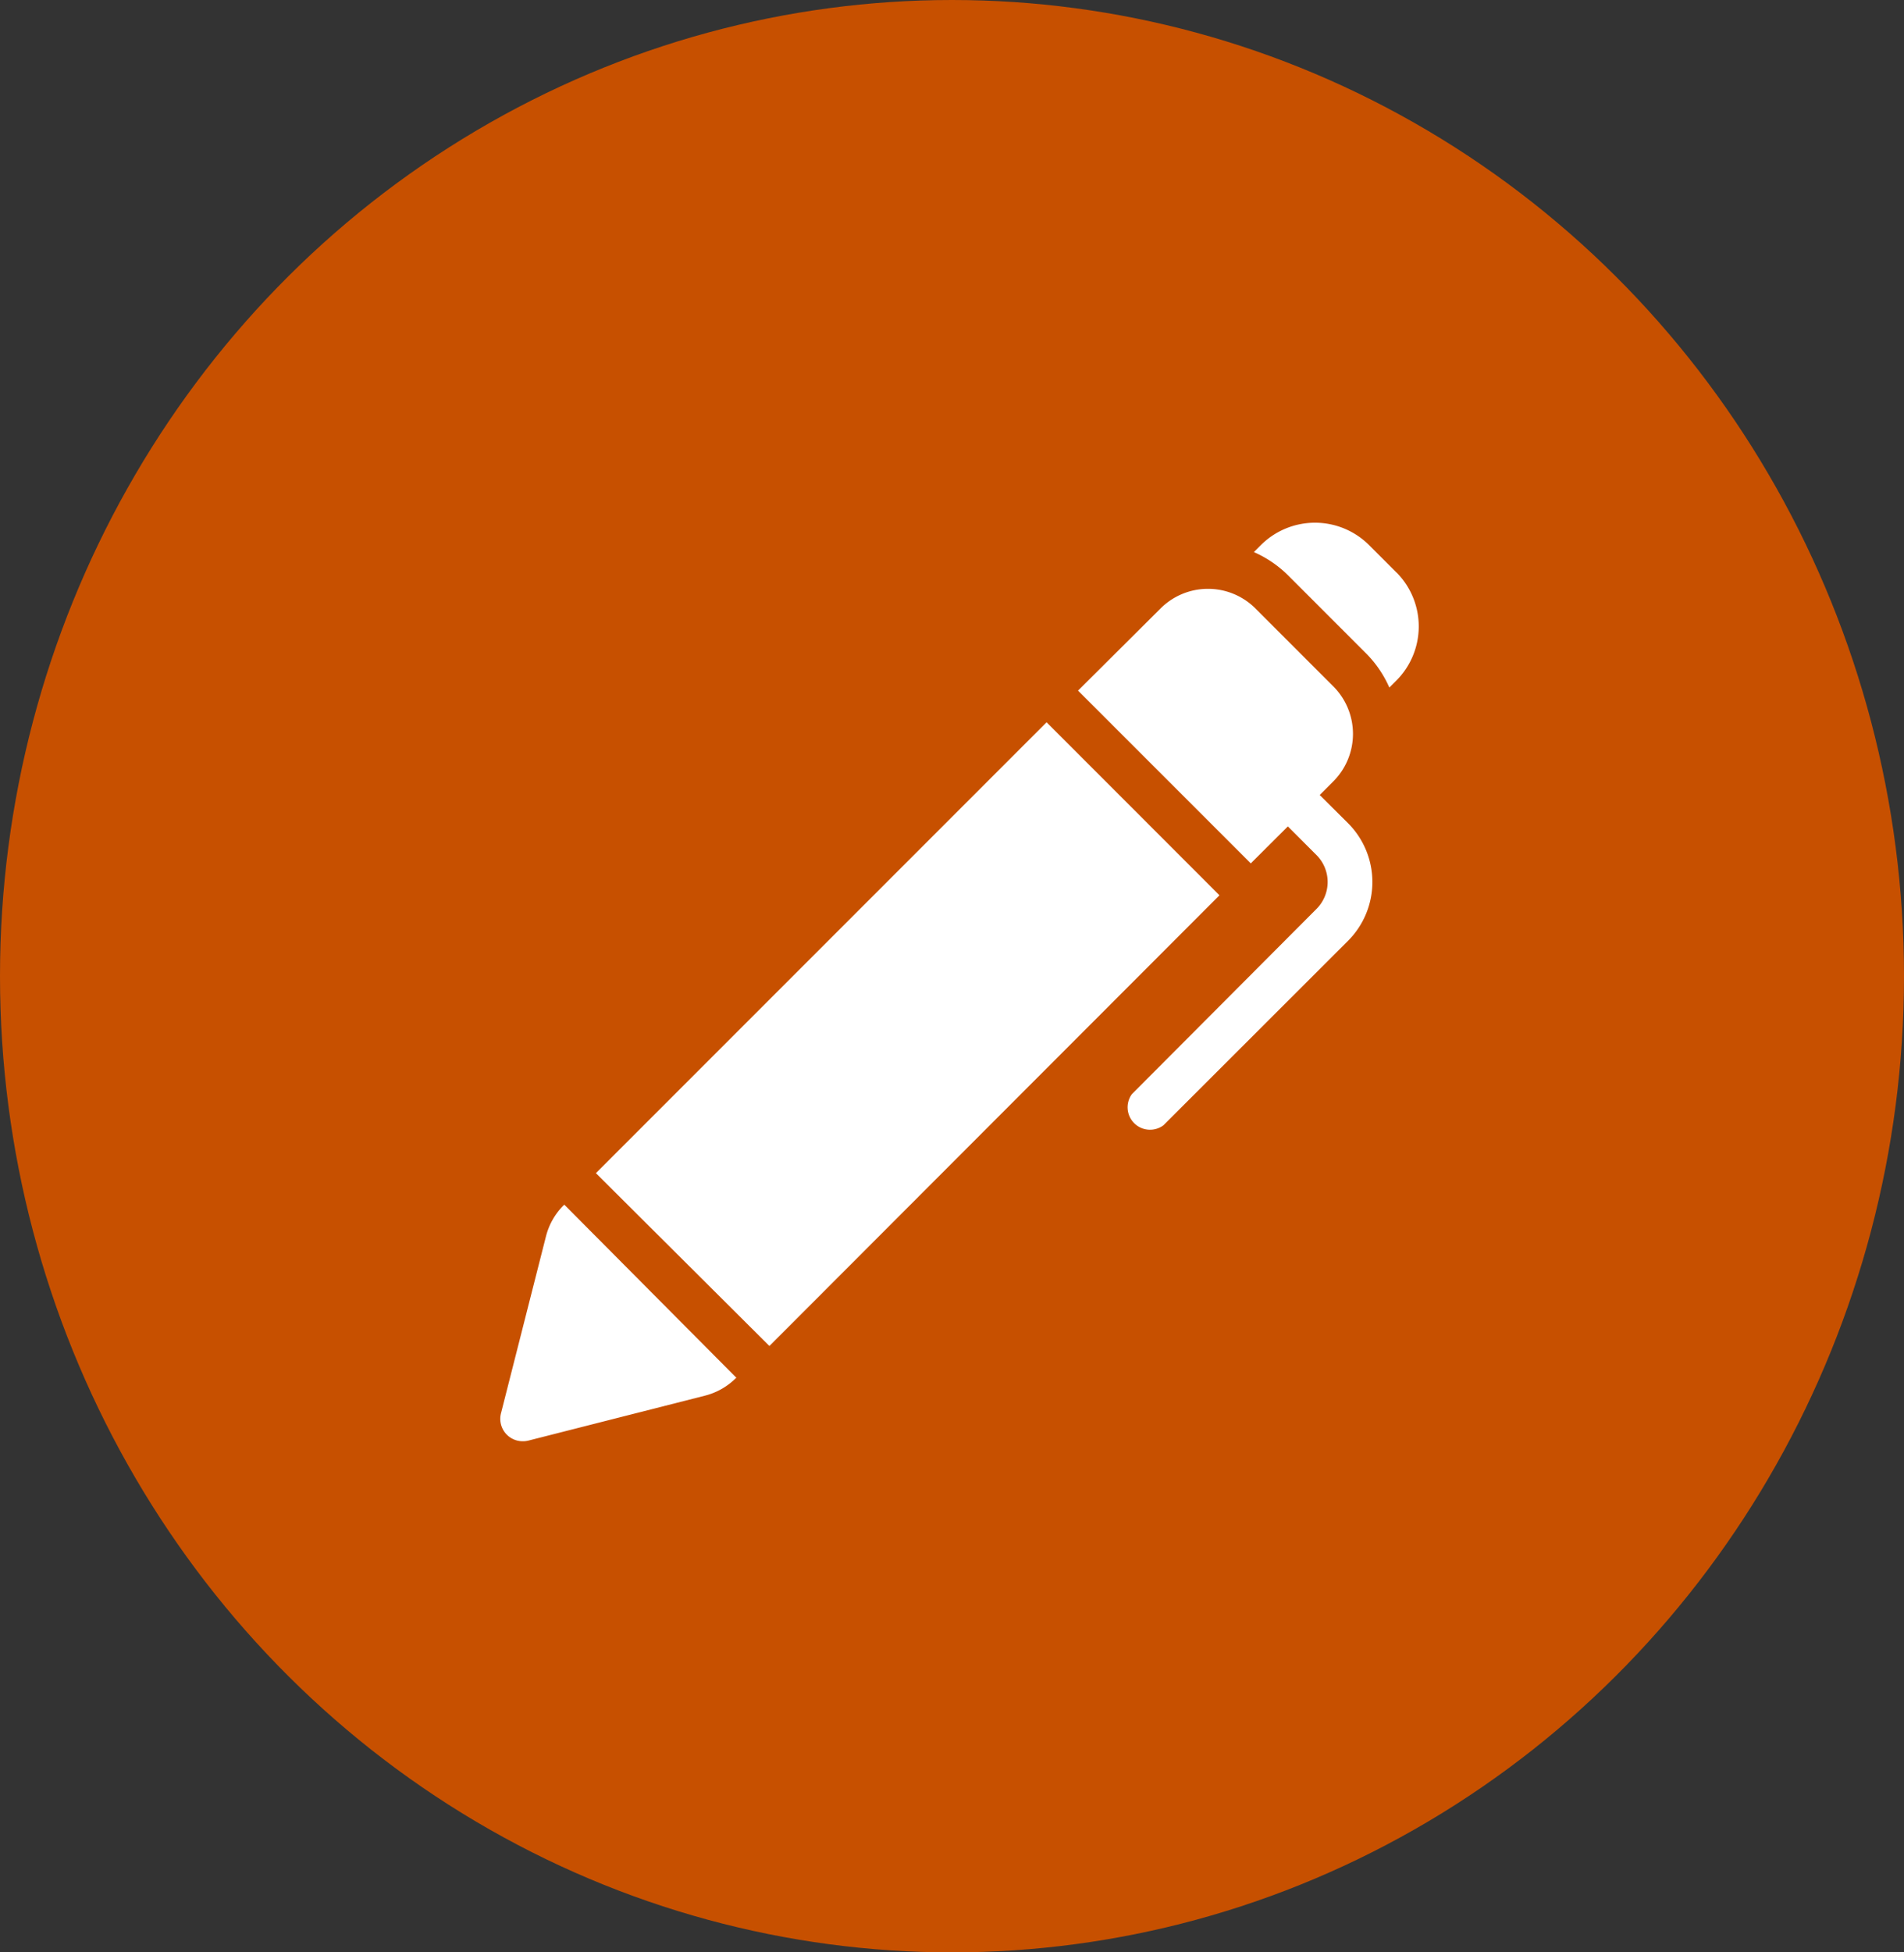
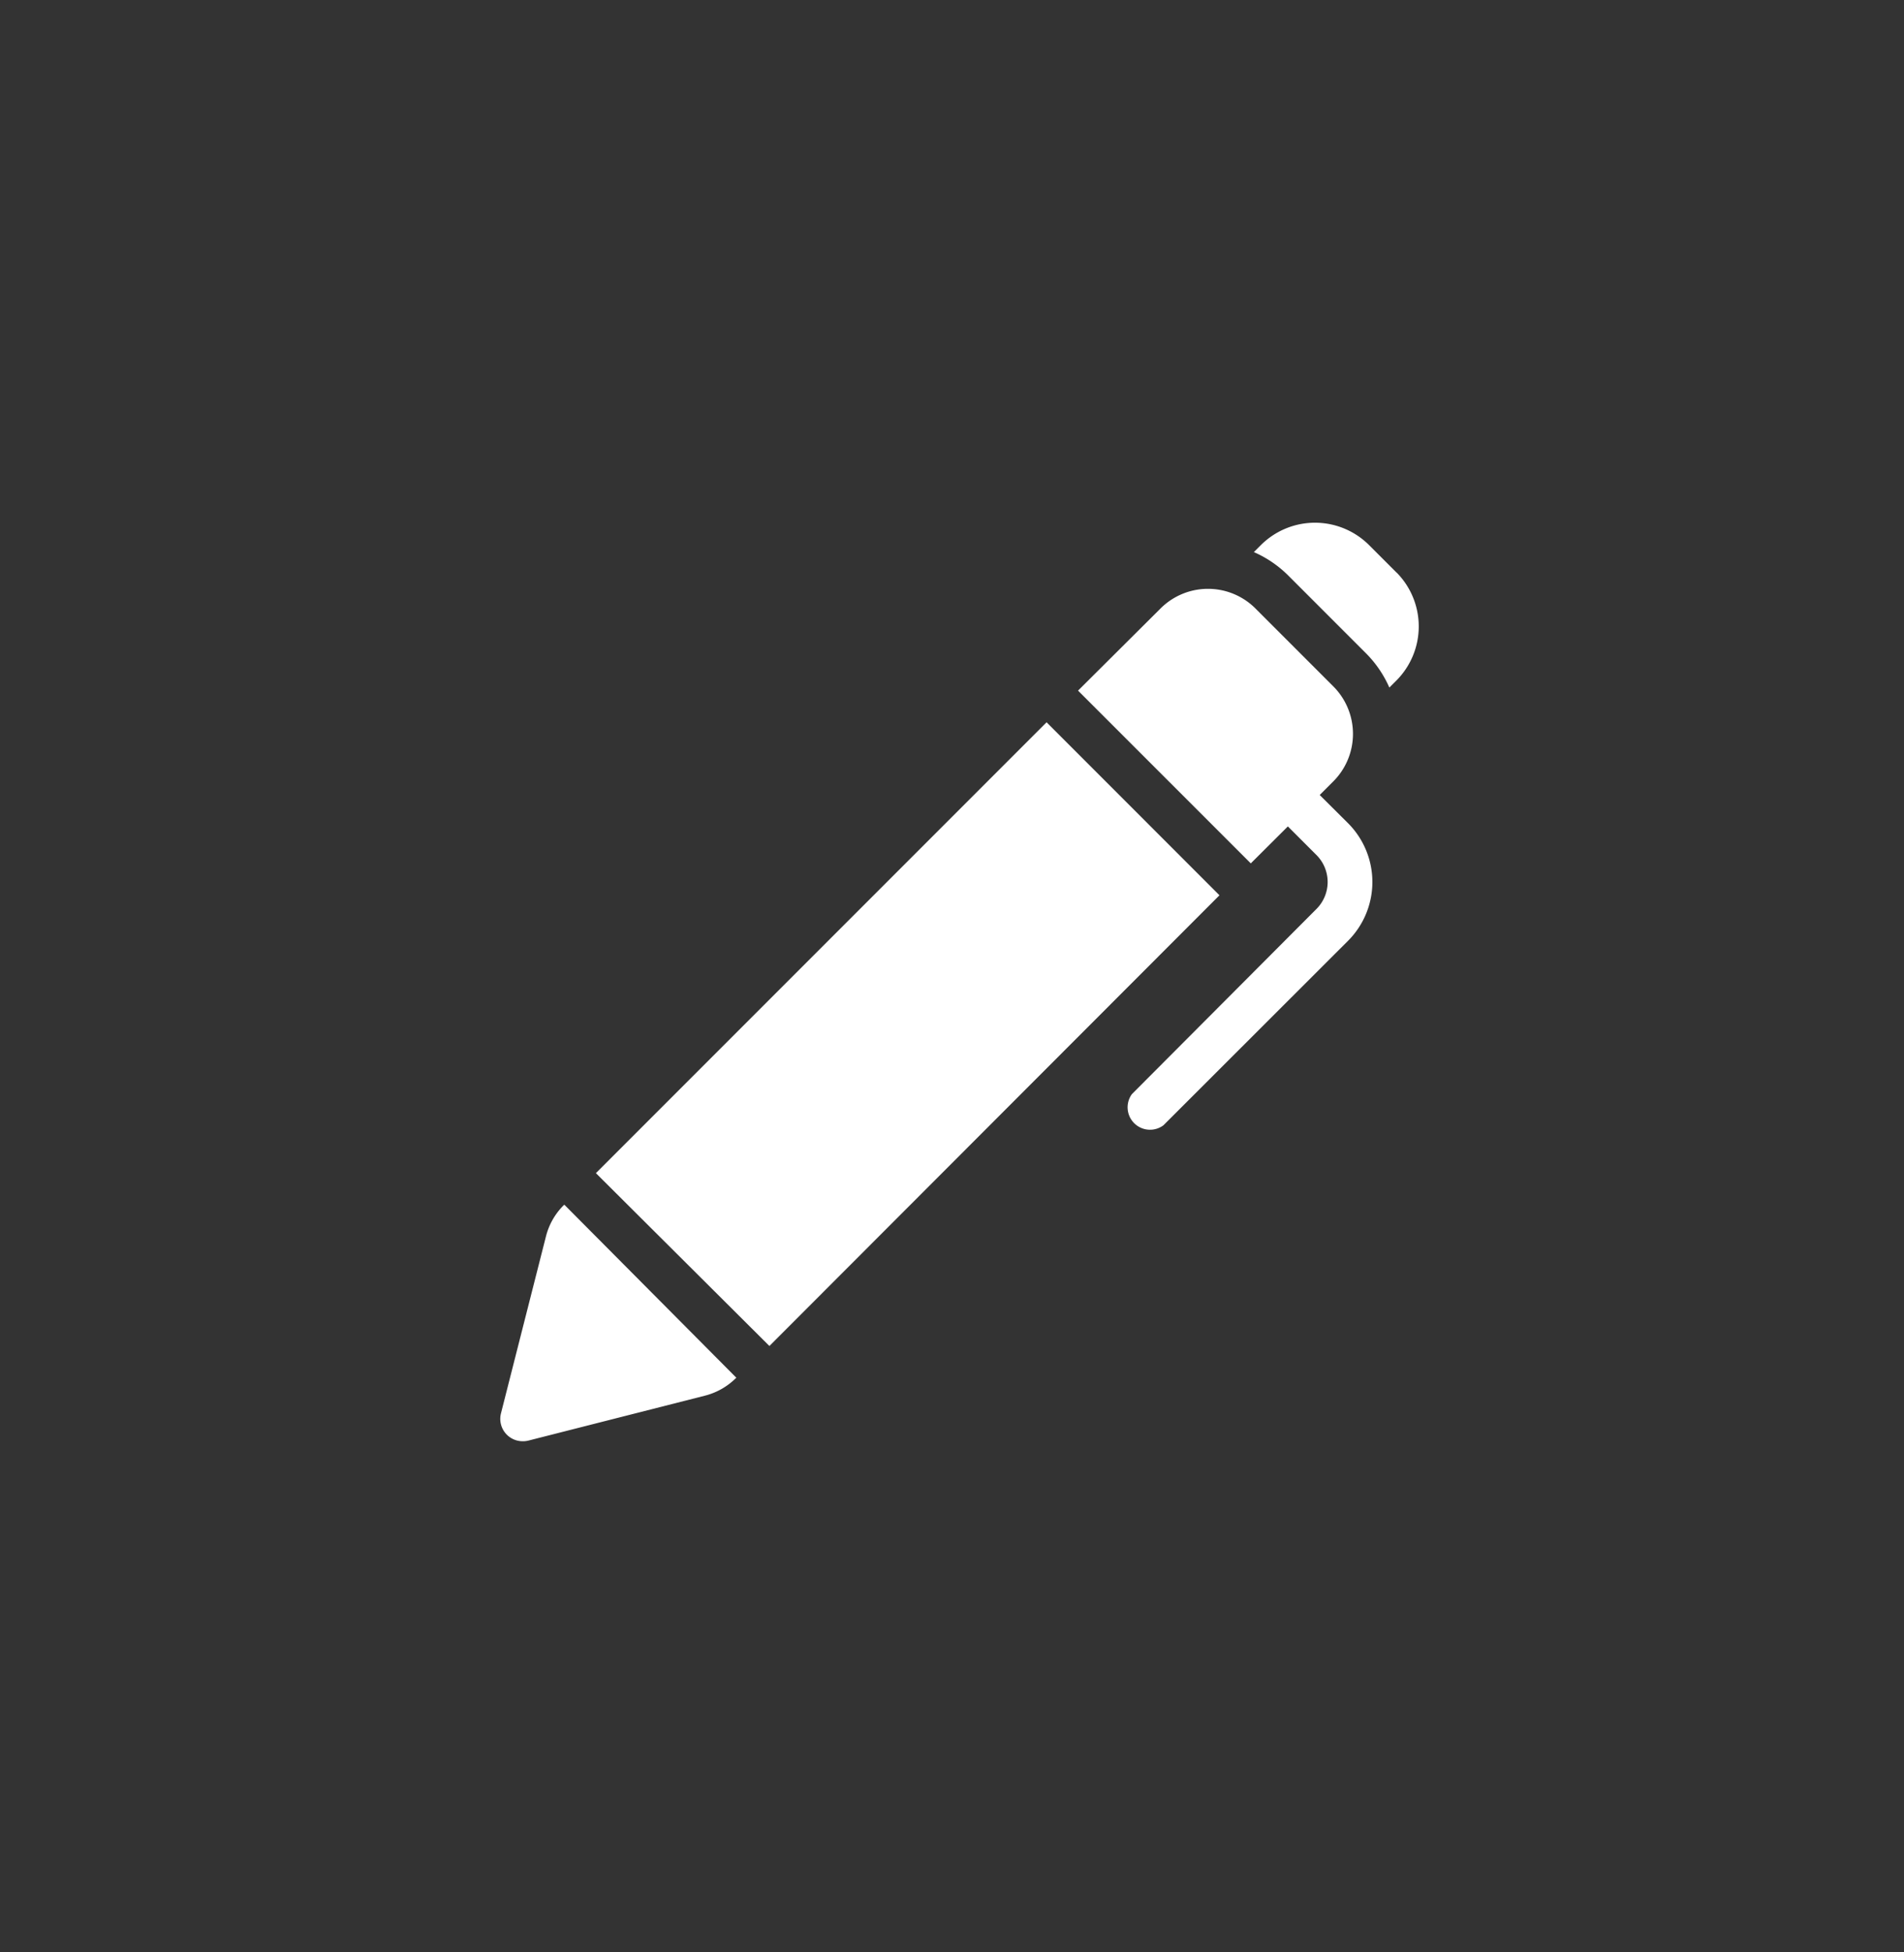
<svg xmlns="http://www.w3.org/2000/svg" id="Groupe_266" data-name="Groupe 266" width="40" height="41" viewBox="0 0 40 41">
  <rect x="0" y="0" width="40" height="41" fill="#333333" stroke="none" />
-   <ellipse id="Ellipse_71" data-name="Ellipse 71" cx="20" cy="20.5" rx="20" ry="20.5" fill="#c75000" />
  <g id="noun-pen-6681725" transform="translate(10.512 10.978)">
-     <path id="Tracé_151" data-name="Tracé 151" d="M25.08,13.6a1.747,1.747,0,0,1,0,2.466L21.2,19.942a.471.471,0,0,1-.663-.654L24.414,15.4a.8.8,0,0,0,0-1.134l-.6-.6-.779.776-3.629-3.628L21.128,9.1a1.411,1.411,0,0,1,2.016,0l1.614,1.614h0a1.412,1.412,0,0,1,0,2.017l-.275.275ZM26.1,8.338l-.579-.579a1.609,1.609,0,0,0-2.275,0l-.146.146a2.366,2.366,0,0,1,.73.5l1.616,1.616a2.359,2.359,0,0,1,.5.729l.146-.146a1.609,1.609,0,0,0,.01-2.266ZM8.6,21.621a1.412,1.412,0,0,0-.374.661l-.941,3.7h0a.47.47,0,0,0,.459.595.466.466,0,0,0,.116-.014l3.7-.941h0a1.416,1.416,0,0,0,.661-.374h.011L8.614,21.61ZM18.745,11.479,9.277,20.947l3.645,3.63,9.455-9.465Z" transform="translate(-7.27 -7.289)" fill="#fff" />
+     <path id="Tracé_151" data-name="Tracé 151" d="M25.08,13.6a1.747,1.747,0,0,1,0,2.466L21.2,19.942a.471.471,0,0,1-.663-.654L24.414,15.4a.8.8,0,0,0,0-1.134l-.6-.6-.779.776-3.629-3.628L21.128,9.1a1.411,1.411,0,0,1,2.016,0l1.614,1.614h0a1.412,1.412,0,0,1,0,2.017l-.275.275ZM26.1,8.338l-.579-.579a1.609,1.609,0,0,0-2.275,0l-.146.146a2.366,2.366,0,0,1,.73.5l1.616,1.616a2.359,2.359,0,0,1,.5.729l.146-.146a1.609,1.609,0,0,0,.01-2.266ZM8.6,21.621a1.412,1.412,0,0,0-.374.661l-.941,3.7h0a.47.47,0,0,0,.459.595.466.466,0,0,0,.116-.014l3.7-.941h0a1.416,1.416,0,0,0,.661-.374h.011L8.614,21.61ZM18.745,11.479,9.277,20.947l3.645,3.63,9.455-9.465" transform="translate(-7.27 -7.289)" fill="#fff" />
  </g>
</svg>